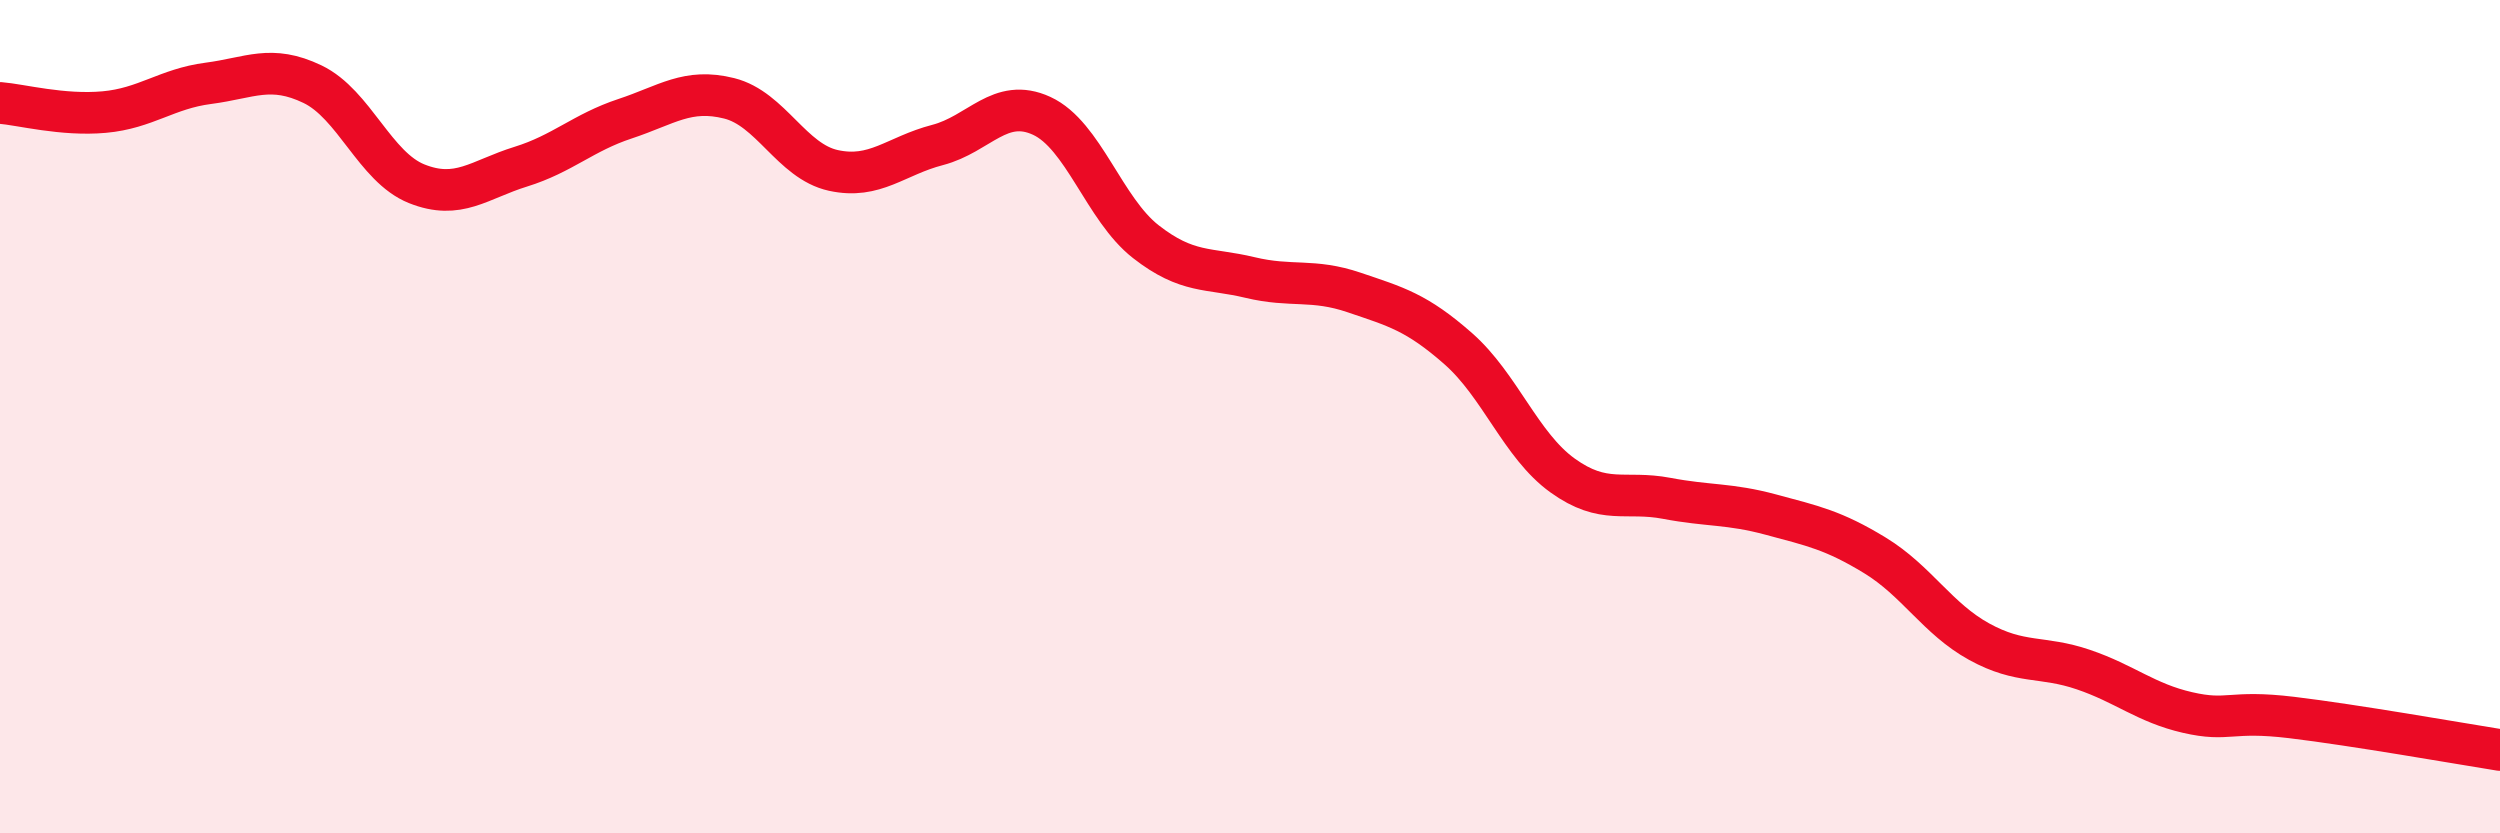
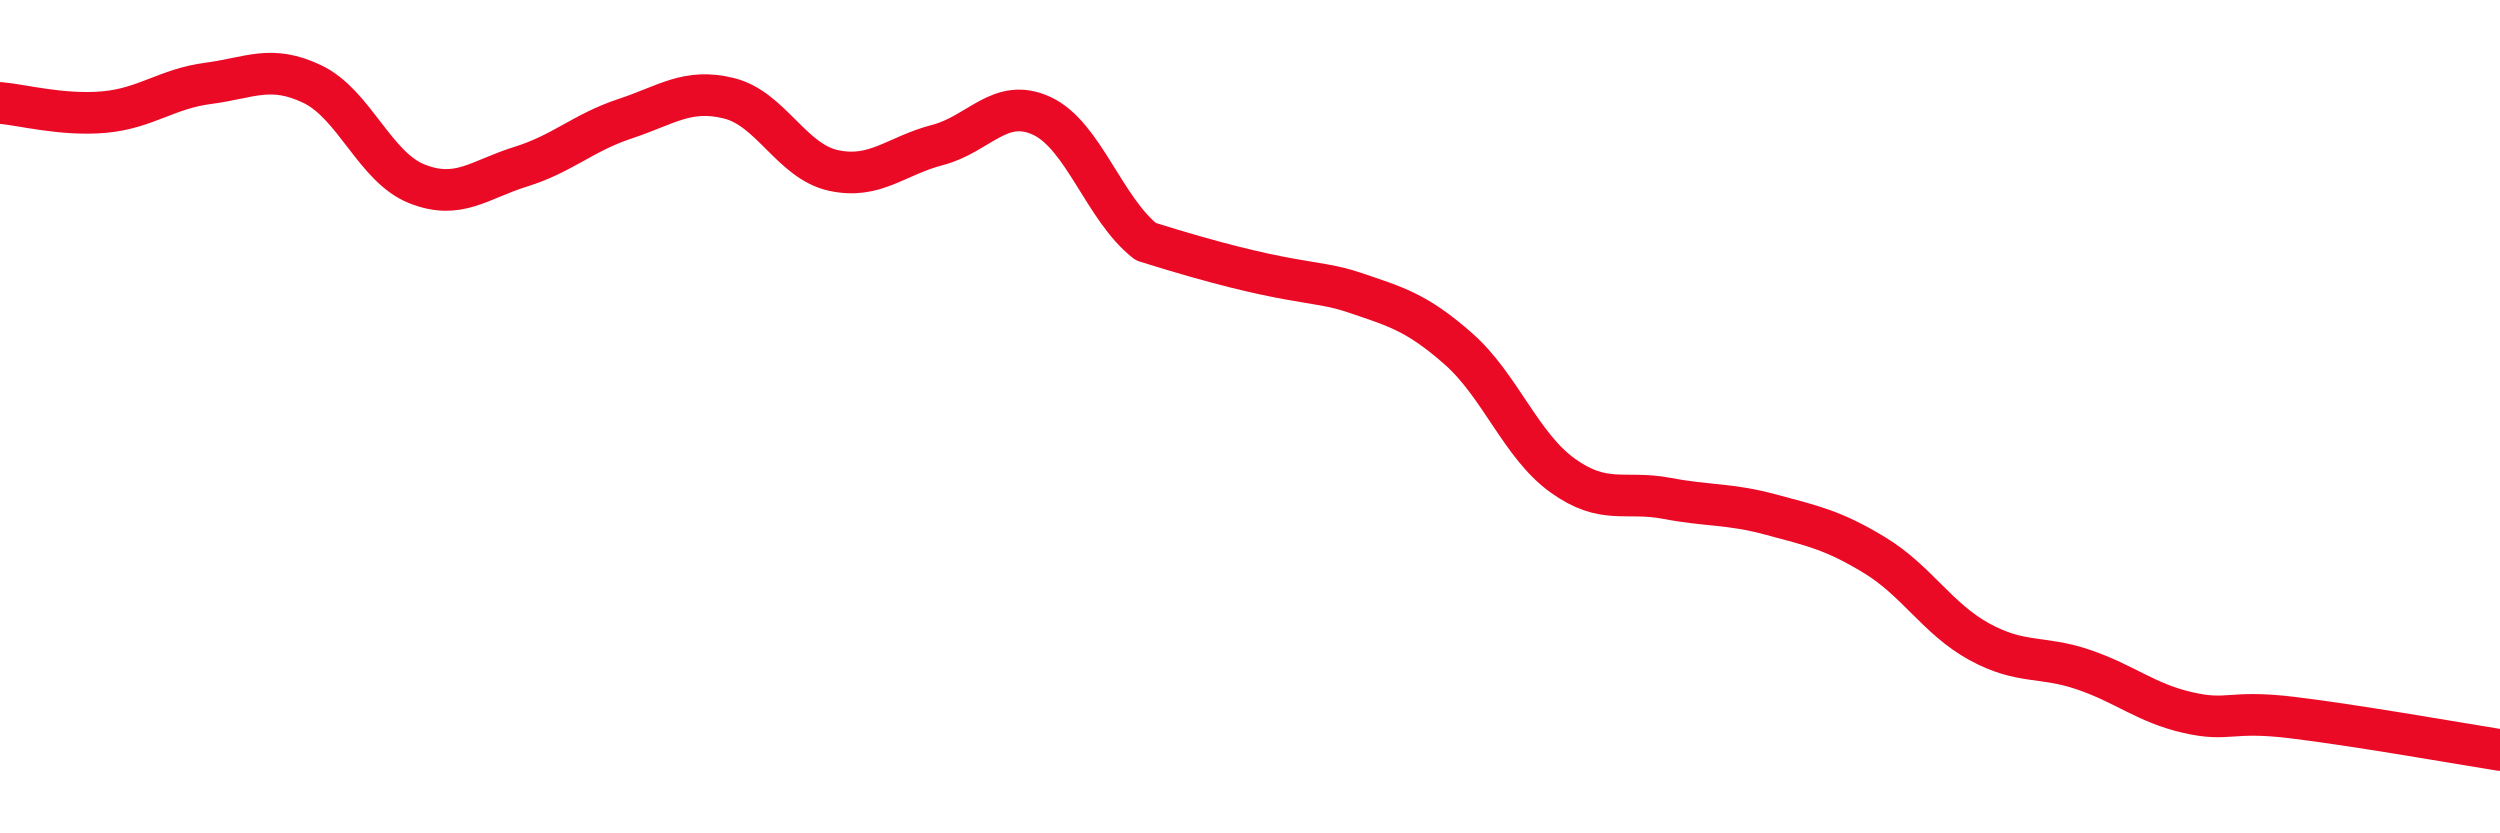
<svg xmlns="http://www.w3.org/2000/svg" width="60" height="20" viewBox="0 0 60 20">
-   <path d="M 0,2.47 C 0.5,2.51 1.5,2.78 2.5,2.69 C 3.5,2.6 4,2.13 5,2 C 6,1.87 6.5,1.54 7.5,2.02 C 8.5,2.5 9,4.01 10,4.41 C 11,4.81 11.5,4.31 12.5,4 C 13.5,3.69 14,3.18 15,2.85 C 16,2.52 16.5,2.11 17.5,2.36 C 18.5,2.61 19,3.87 20,4.09 C 21,4.31 21.5,3.74 22.5,3.48 C 23.5,3.22 24,2.32 25,2.78 C 26,3.24 26.5,5.02 27.5,5.8 C 28.5,6.58 29,6.42 30,6.66 C 31,6.9 31.5,6.68 32.5,7.02 C 33.5,7.36 34,7.49 35,8.37 C 36,9.25 36.5,10.69 37.5,11.41 C 38.5,12.13 39,11.77 40,11.96 C 41,12.15 41.5,12.08 42.5,12.35 C 43.5,12.62 44,12.72 45,13.33 C 46,13.94 46.5,14.85 47.5,15.4 C 48.5,15.95 49,15.73 50,16.07 C 51,16.41 51.5,16.87 52.5,17.1 C 53.5,17.33 53.5,17.04 55,17.22 C 56.5,17.4 59,17.84 60,18L60 20L0 20Z" fill="#EB0A25" opacity="0.1" stroke-linecap="round" stroke-linejoin="round" />
-   <path d="M 0,2.47 C 0.5,2.51 1.5,2.78 2.5,2.69 C 3.5,2.6 4,2.13 5,2 C 6,1.87 6.5,1.54 7.5,2.02 C 8.5,2.5 9,4.01 10,4.41 C 11,4.81 11.5,4.31 12.5,4 C 13.5,3.69 14,3.18 15,2.85 C 16,2.52 16.5,2.11 17.5,2.36 C 18.5,2.61 19,3.87 20,4.09 C 21,4.31 21.5,3.74 22.5,3.48 C 23.5,3.22 24,2.32 25,2.78 C 26,3.24 26.5,5.02 27.5,5.8 C 28.5,6.58 29,6.42 30,6.66 C 31,6.9 31.5,6.68 32.5,7.02 C 33.5,7.36 34,7.49 35,8.37 C 36,9.25 36.5,10.69 37.5,11.41 C 38.5,12.13 39,11.77 40,11.96 C 41,12.15 41.5,12.08 42.5,12.35 C 43.5,12.62 44,12.72 45,13.33 C 46,13.94 46.5,14.85 47.5,15.4 C 48.5,15.95 49,15.73 50,16.07 C 51,16.41 51.5,16.87 52.5,17.1 C 53.5,17.33 53.5,17.04 55,17.22 C 56.5,17.4 59,17.84 60,18" stroke="#EB0A25" stroke-width="1" fill="none" stroke-linecap="round" stroke-linejoin="round" />
+   <path d="M 0,2.47 C 0.5,2.51 1.5,2.78 2.5,2.69 C 3.5,2.6 4,2.13 5,2 C 6,1.87 6.5,1.54 7.5,2.02 C 8.5,2.5 9,4.01 10,4.41 C 11,4.81 11.5,4.31 12.5,4 C 13.5,3.69 14,3.18 15,2.85 C 16,2.52 16.5,2.11 17.5,2.36 C 18.5,2.61 19,3.87 20,4.09 C 21,4.31 21.5,3.74 22.5,3.48 C 23.5,3.22 24,2.32 25,2.78 C 26,3.24 26.5,5.02 27.5,5.8 C 31,6.9 31.5,6.68 32.5,7.02 C 33.5,7.36 34,7.49 35,8.37 C 36,9.25 36.5,10.69 37.5,11.41 C 38.5,12.13 39,11.77 40,11.96 C 41,12.15 41.5,12.08 42.5,12.35 C 43.5,12.62 44,12.72 45,13.33 C 46,13.94 46.5,14.85 47.5,15.4 C 48.5,15.95 49,15.73 50,16.07 C 51,16.41 51.5,16.87 52.5,17.1 C 53.5,17.33 53.5,17.04 55,17.22 C 56.5,17.4 59,17.84 60,18" stroke="#EB0A25" stroke-width="1" fill="none" stroke-linecap="round" stroke-linejoin="round" />
</svg>